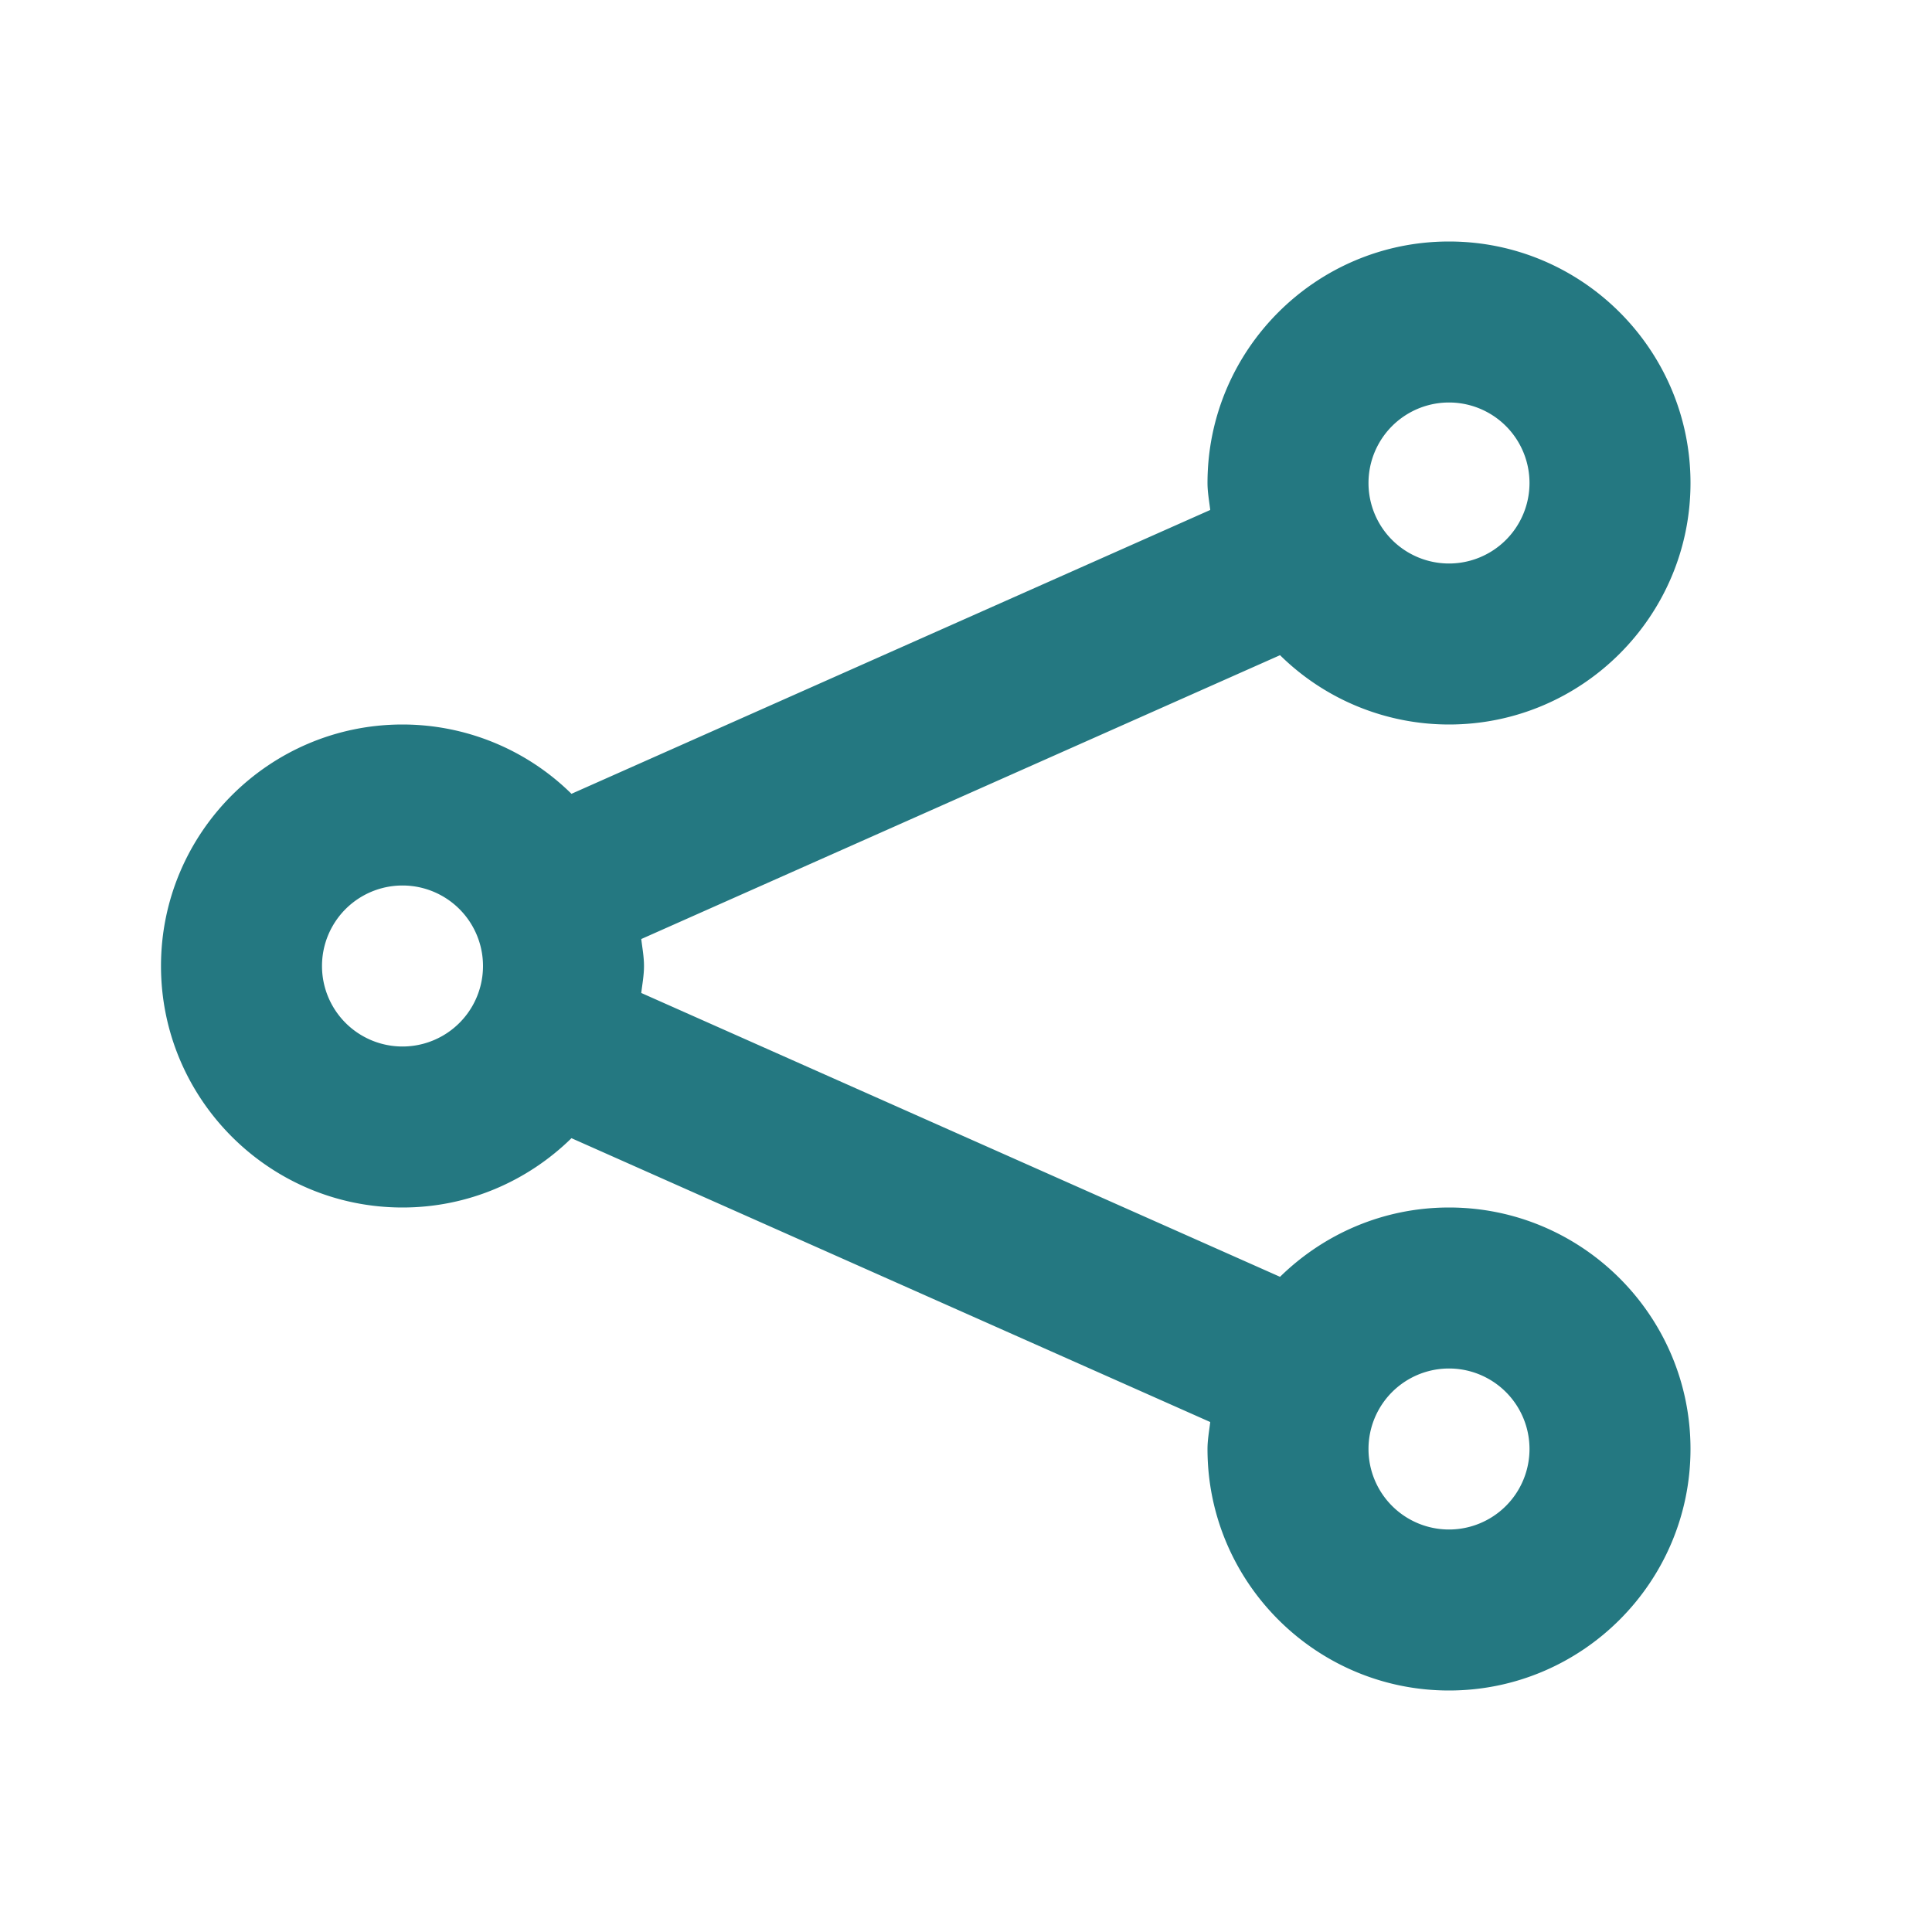
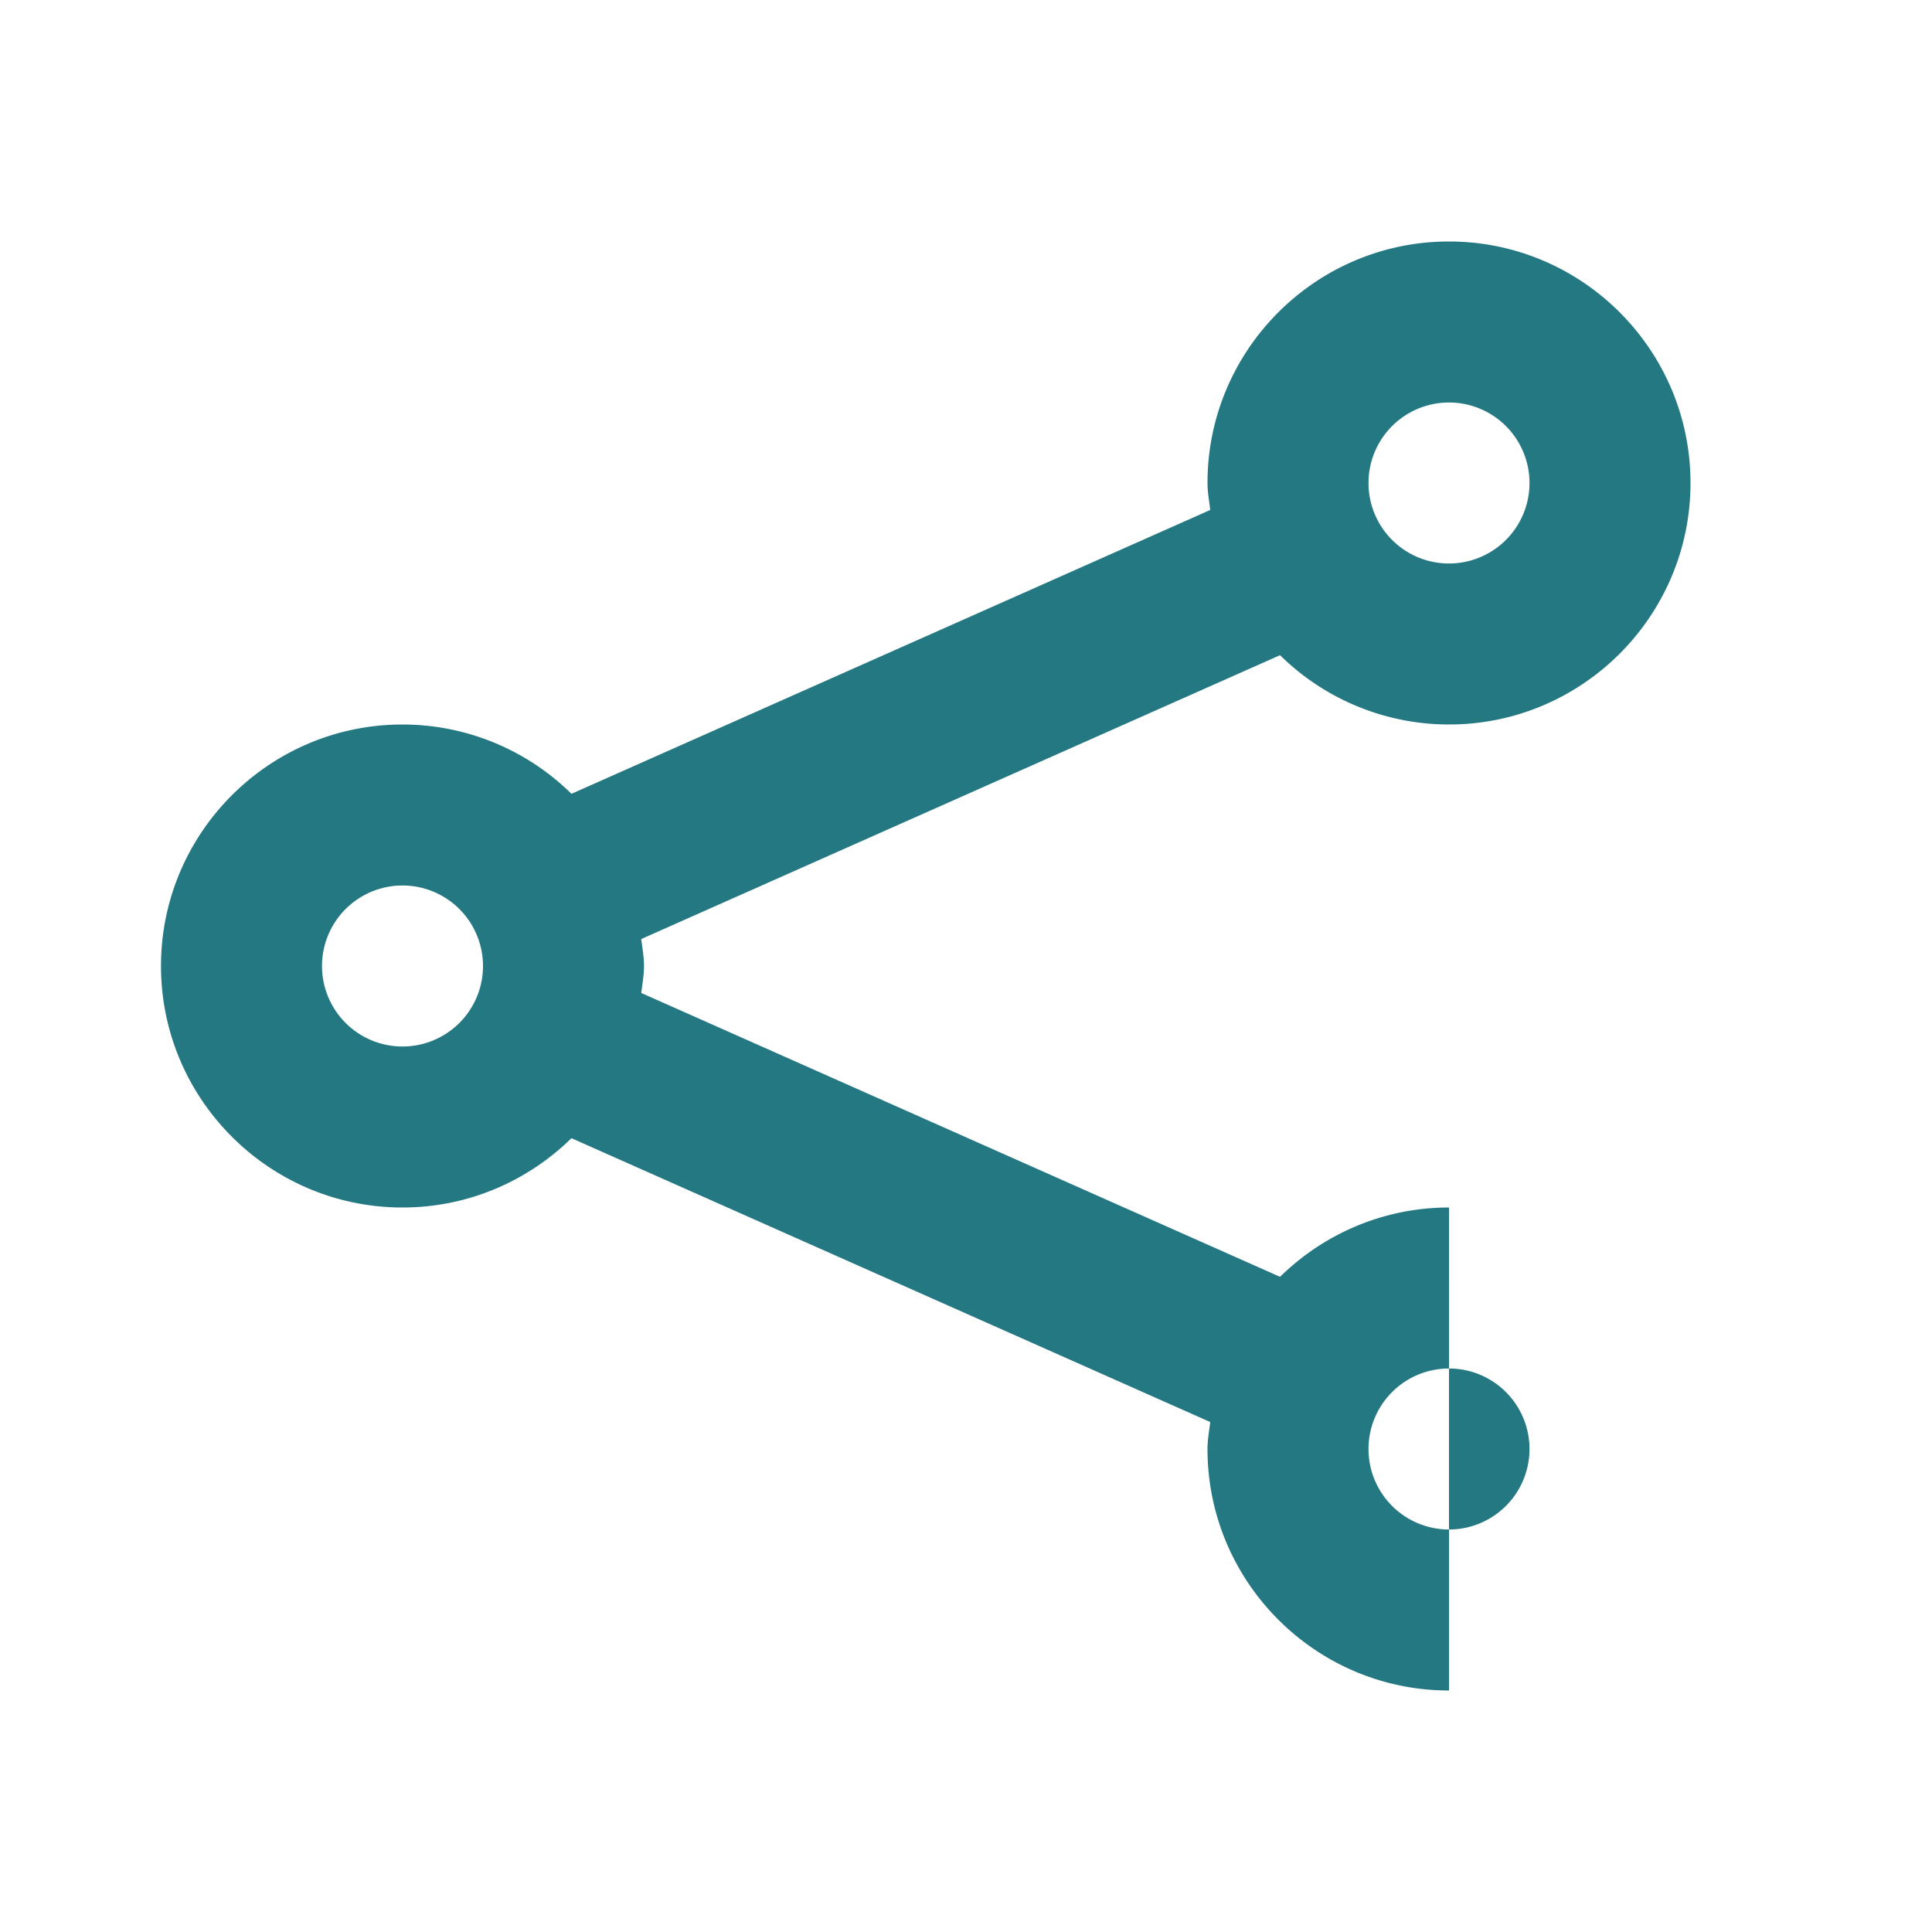
<svg xmlns="http://www.w3.org/2000/svg" fill="none" viewBox="0 0 24 24">
-   <path fill-rule="evenodd" clip-rule="evenodd" d="M18 19a1 1 0 1 1 0-2 1 1 0 0 1 0 2ZM5 13a1 1 0 1 1 0-2 1 1 0 0 1 0 2Zm13-8a1 1 0 1 1 0 2 1 1 0 0 1 0-2Zm0 10c-.817 0-1.557.33-2.099.861l-7.935-3.526C7.979 12.224 8 12.114 8 12c0-.114-.021-.224-.034-.335l7.935-3.526A2.991 2.991 0 0 0 18 9c1.654 0 3-1.346 3-3s-1.346-3-3-3-3 1.346-3 3c0 .114.021.224.034.335L7.099 9.861A2.991 2.991 0 0 0 5 9c-1.654 0-3 1.346-3 3s1.346 3 3 3c.817 0 1.557-.33 2.099-.861l7.935 3.526c-.013.111-.034.221-.034.335 0 1.654 1.346 3 3 3s3-1.346 3-3-1.346-3-3-3Z" fill="#247881" />
+   <path fill-rule="evenodd" clip-rule="evenodd" d="M18 19a1 1 0 1 1 0-2 1 1 0 0 1 0 2ZM5 13a1 1 0 1 1 0-2 1 1 0 0 1 0 2Zm13-8a1 1 0 1 1 0 2 1 1 0 0 1 0-2Zm0 10c-.817 0-1.557.33-2.099.861l-7.935-3.526C7.979 12.224 8 12.114 8 12c0-.114-.021-.224-.034-.335l7.935-3.526A2.991 2.991 0 0 0 18 9c1.654 0 3-1.346 3-3s-1.346-3-3-3-3 1.346-3 3c0 .114.021.224.034.335L7.099 9.861A2.991 2.991 0 0 0 5 9c-1.654 0-3 1.346-3 3s1.346 3 3 3c.817 0 1.557-.33 2.099-.861l7.935 3.526c-.013.111-.034.221-.034.335 0 1.654 1.346 3 3 3Z" fill="#247881" />
</svg>